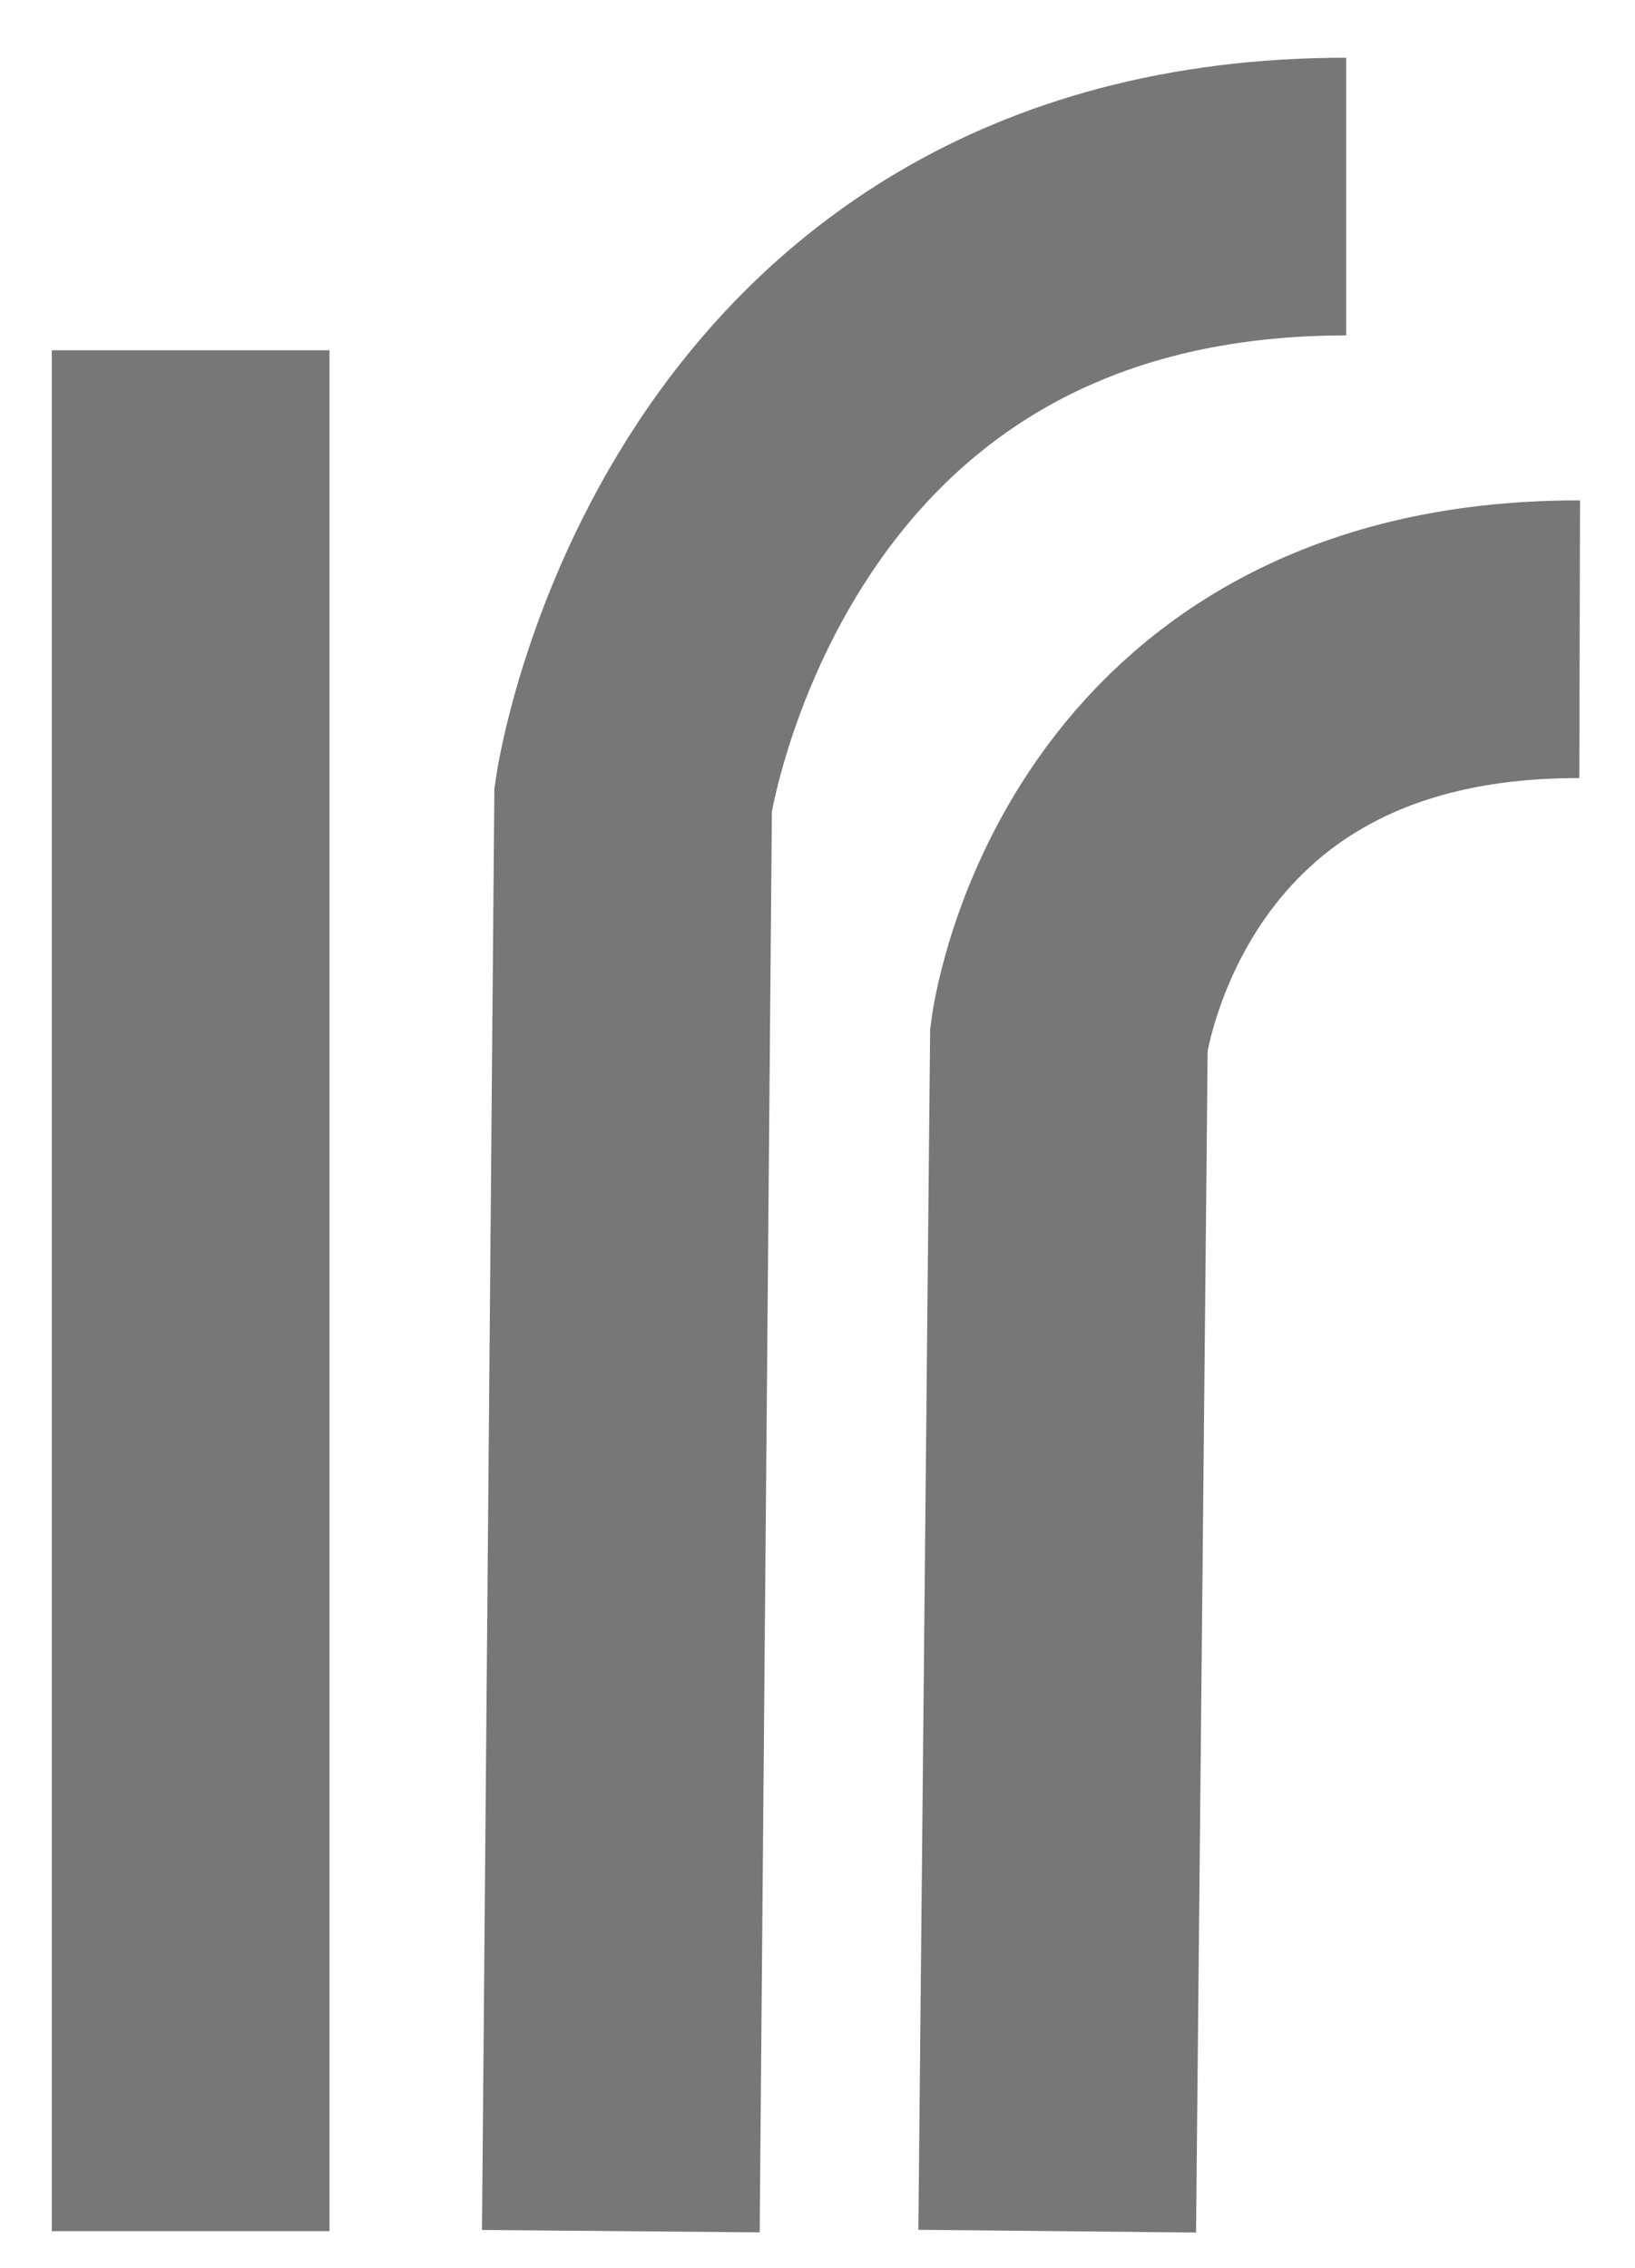
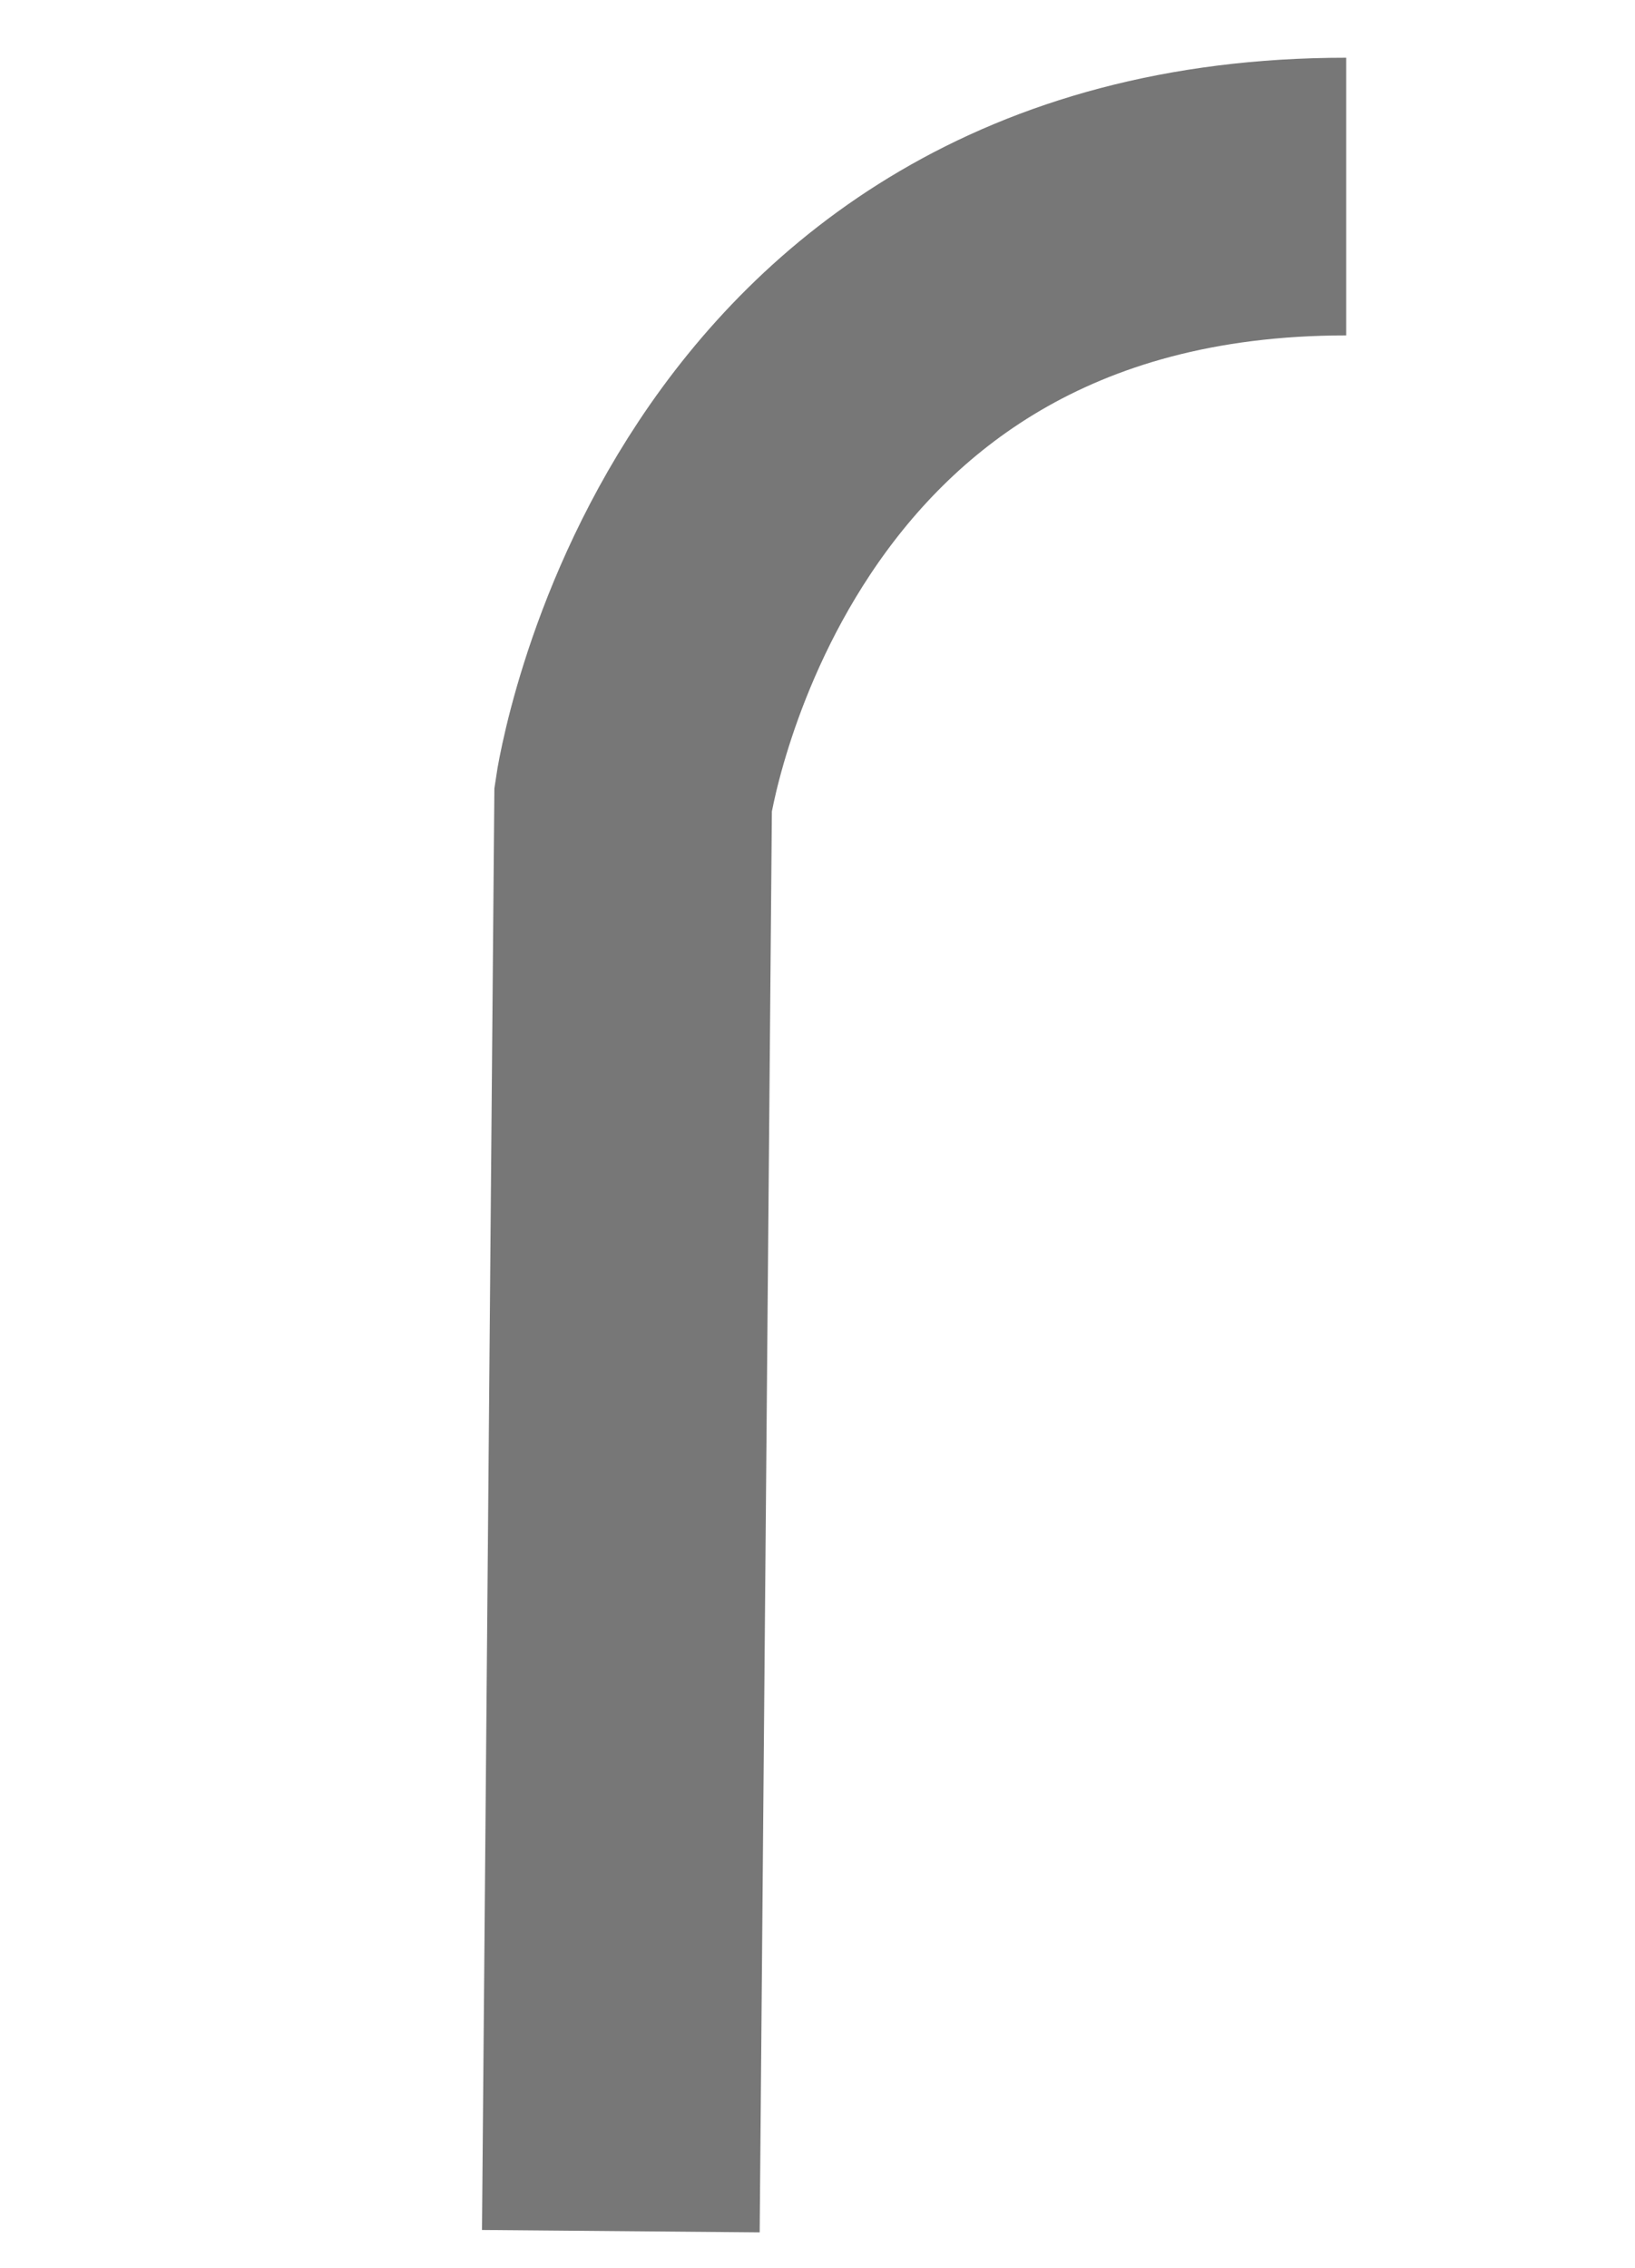
<svg xmlns="http://www.w3.org/2000/svg" id="Capa_1" data-name="Capa 1" viewBox="0 0 82.43 114.35">
  <defs>
    <style>
      .cls-1 {
        fill: none;
        stroke: #777;
        stroke-miterlimit: 10;
        stroke-width: 14px;
      }
    </style>
  </defs>
-   <line class="cls-1" x1="9.61" y1="17.66" x2="9.61" y2="112.49" />
  <path class="cls-1" d="M31.3,112.49l.62-72.21s4.34-30.37,35.95-30.37" />
-   <path class="cls-1" d="M53.3,112.49l.59-60.12s2.51-20.2,25.75-20.14" />
</svg>